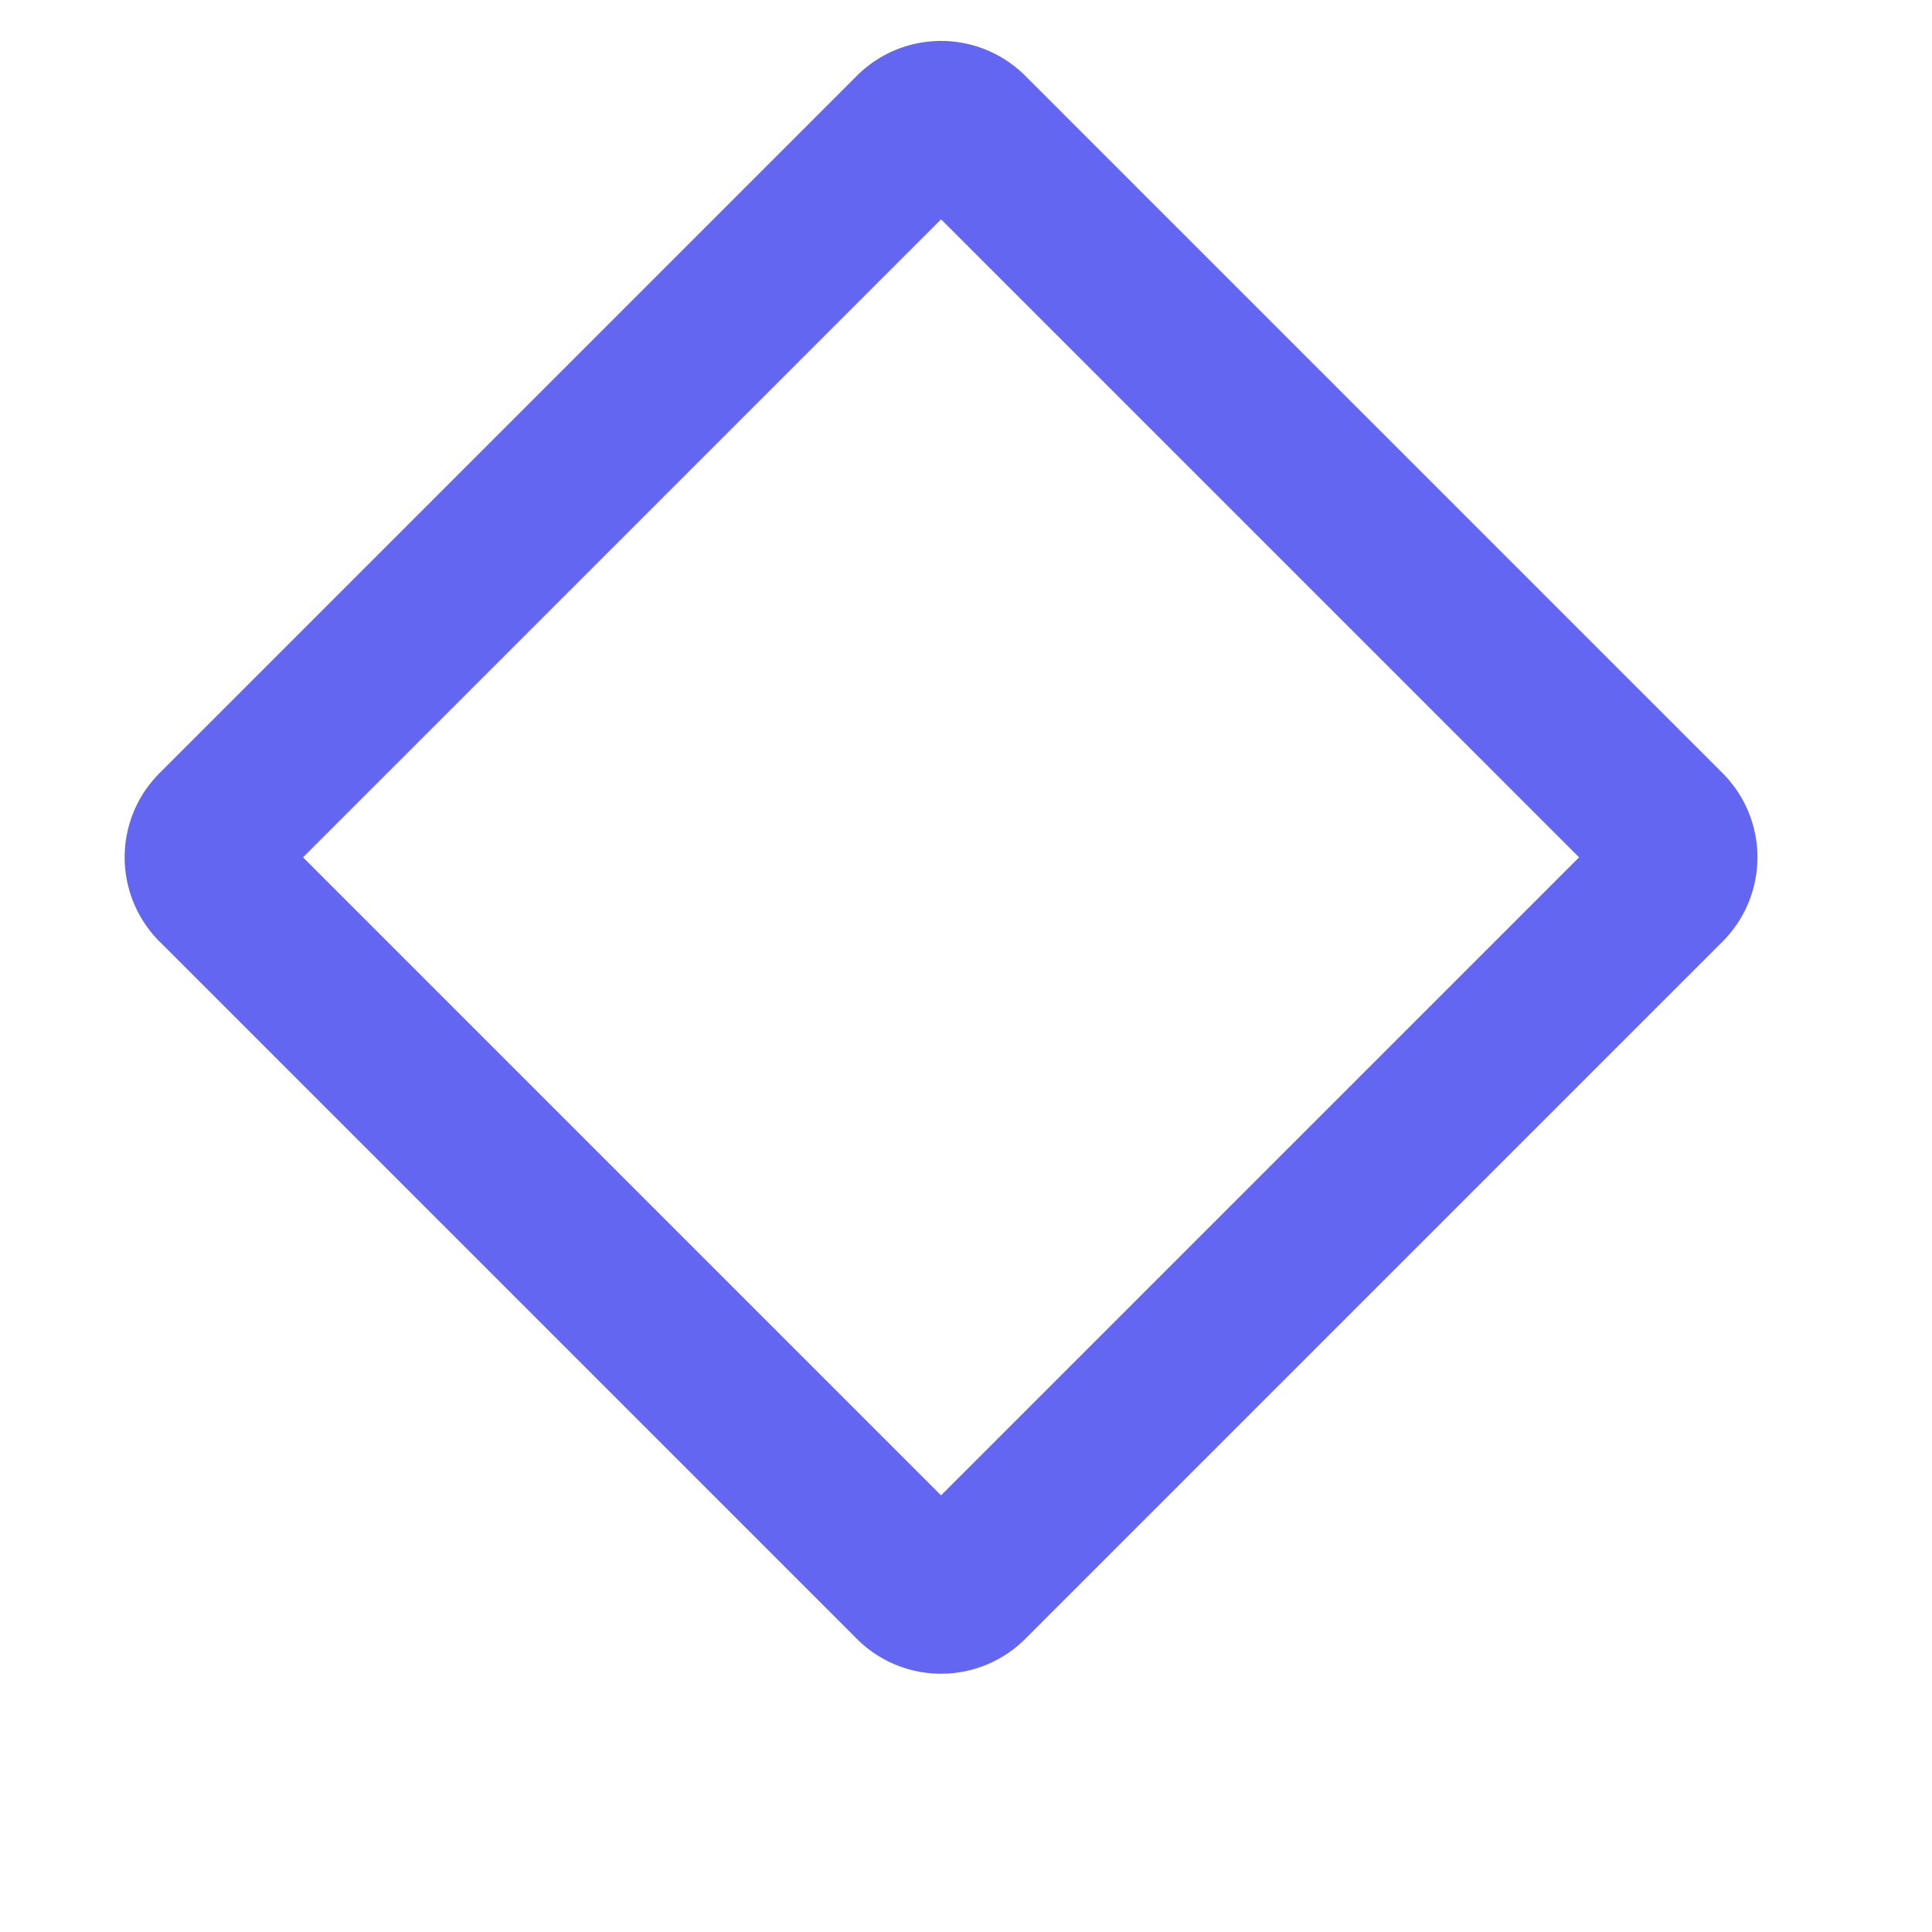
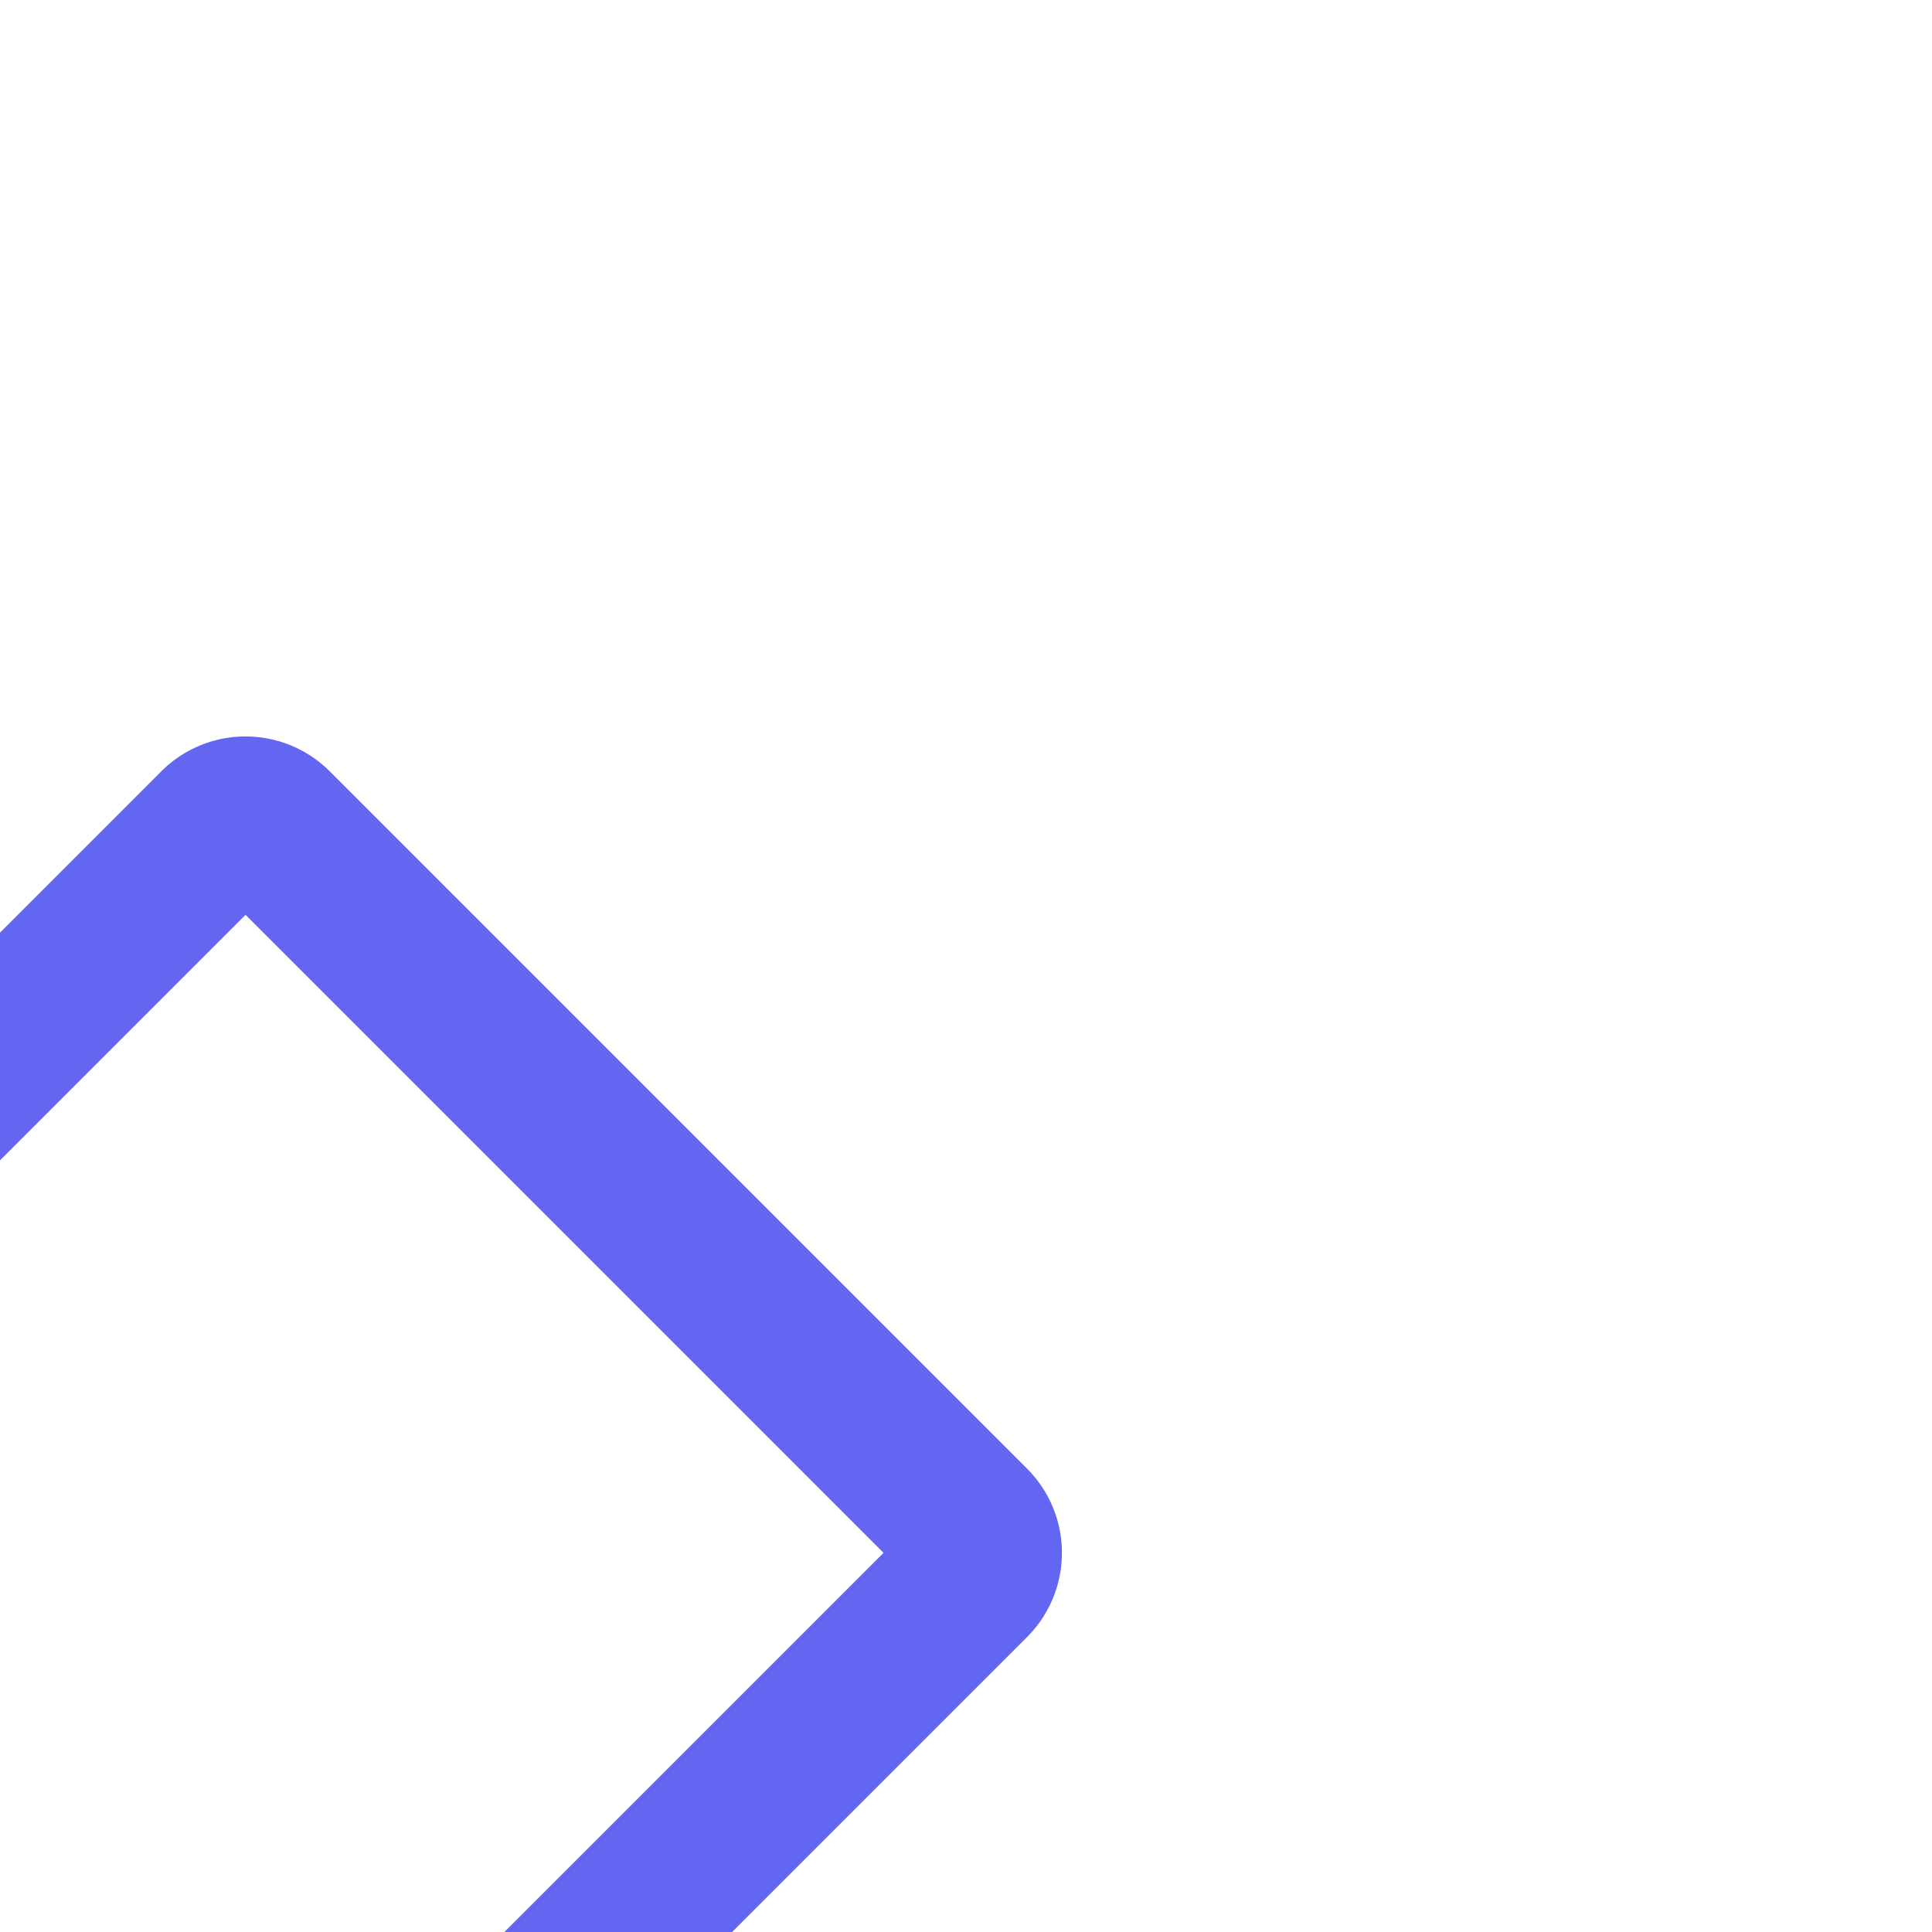
<svg xmlns="http://www.w3.org/2000/svg" width="24" height="24" viewBox="0 0 24 24" fill="none" stroke="#6366f1" stroke-width="2" stroke-linecap="round" stroke-linejoin="round">
-   <path d="M2.7 10.3l8.64-8.64a.48.48 0 0 1 .7 0l8.64 8.64a.48.48 0 0 1 0 .7l-8.64 8.64a.48.48 0 0 1-.7 0l-8.64-8.64a.48.48 0 0 1 0-.7Z" />
+   <path d="M2.7 10.3a.48.48 0 0 1 .7 0l8.64 8.64a.48.48 0 0 1 0 .7l-8.64 8.64a.48.48 0 0 1-.7 0l-8.64-8.64a.48.48 0 0 1 0-.7Z" />
</svg>